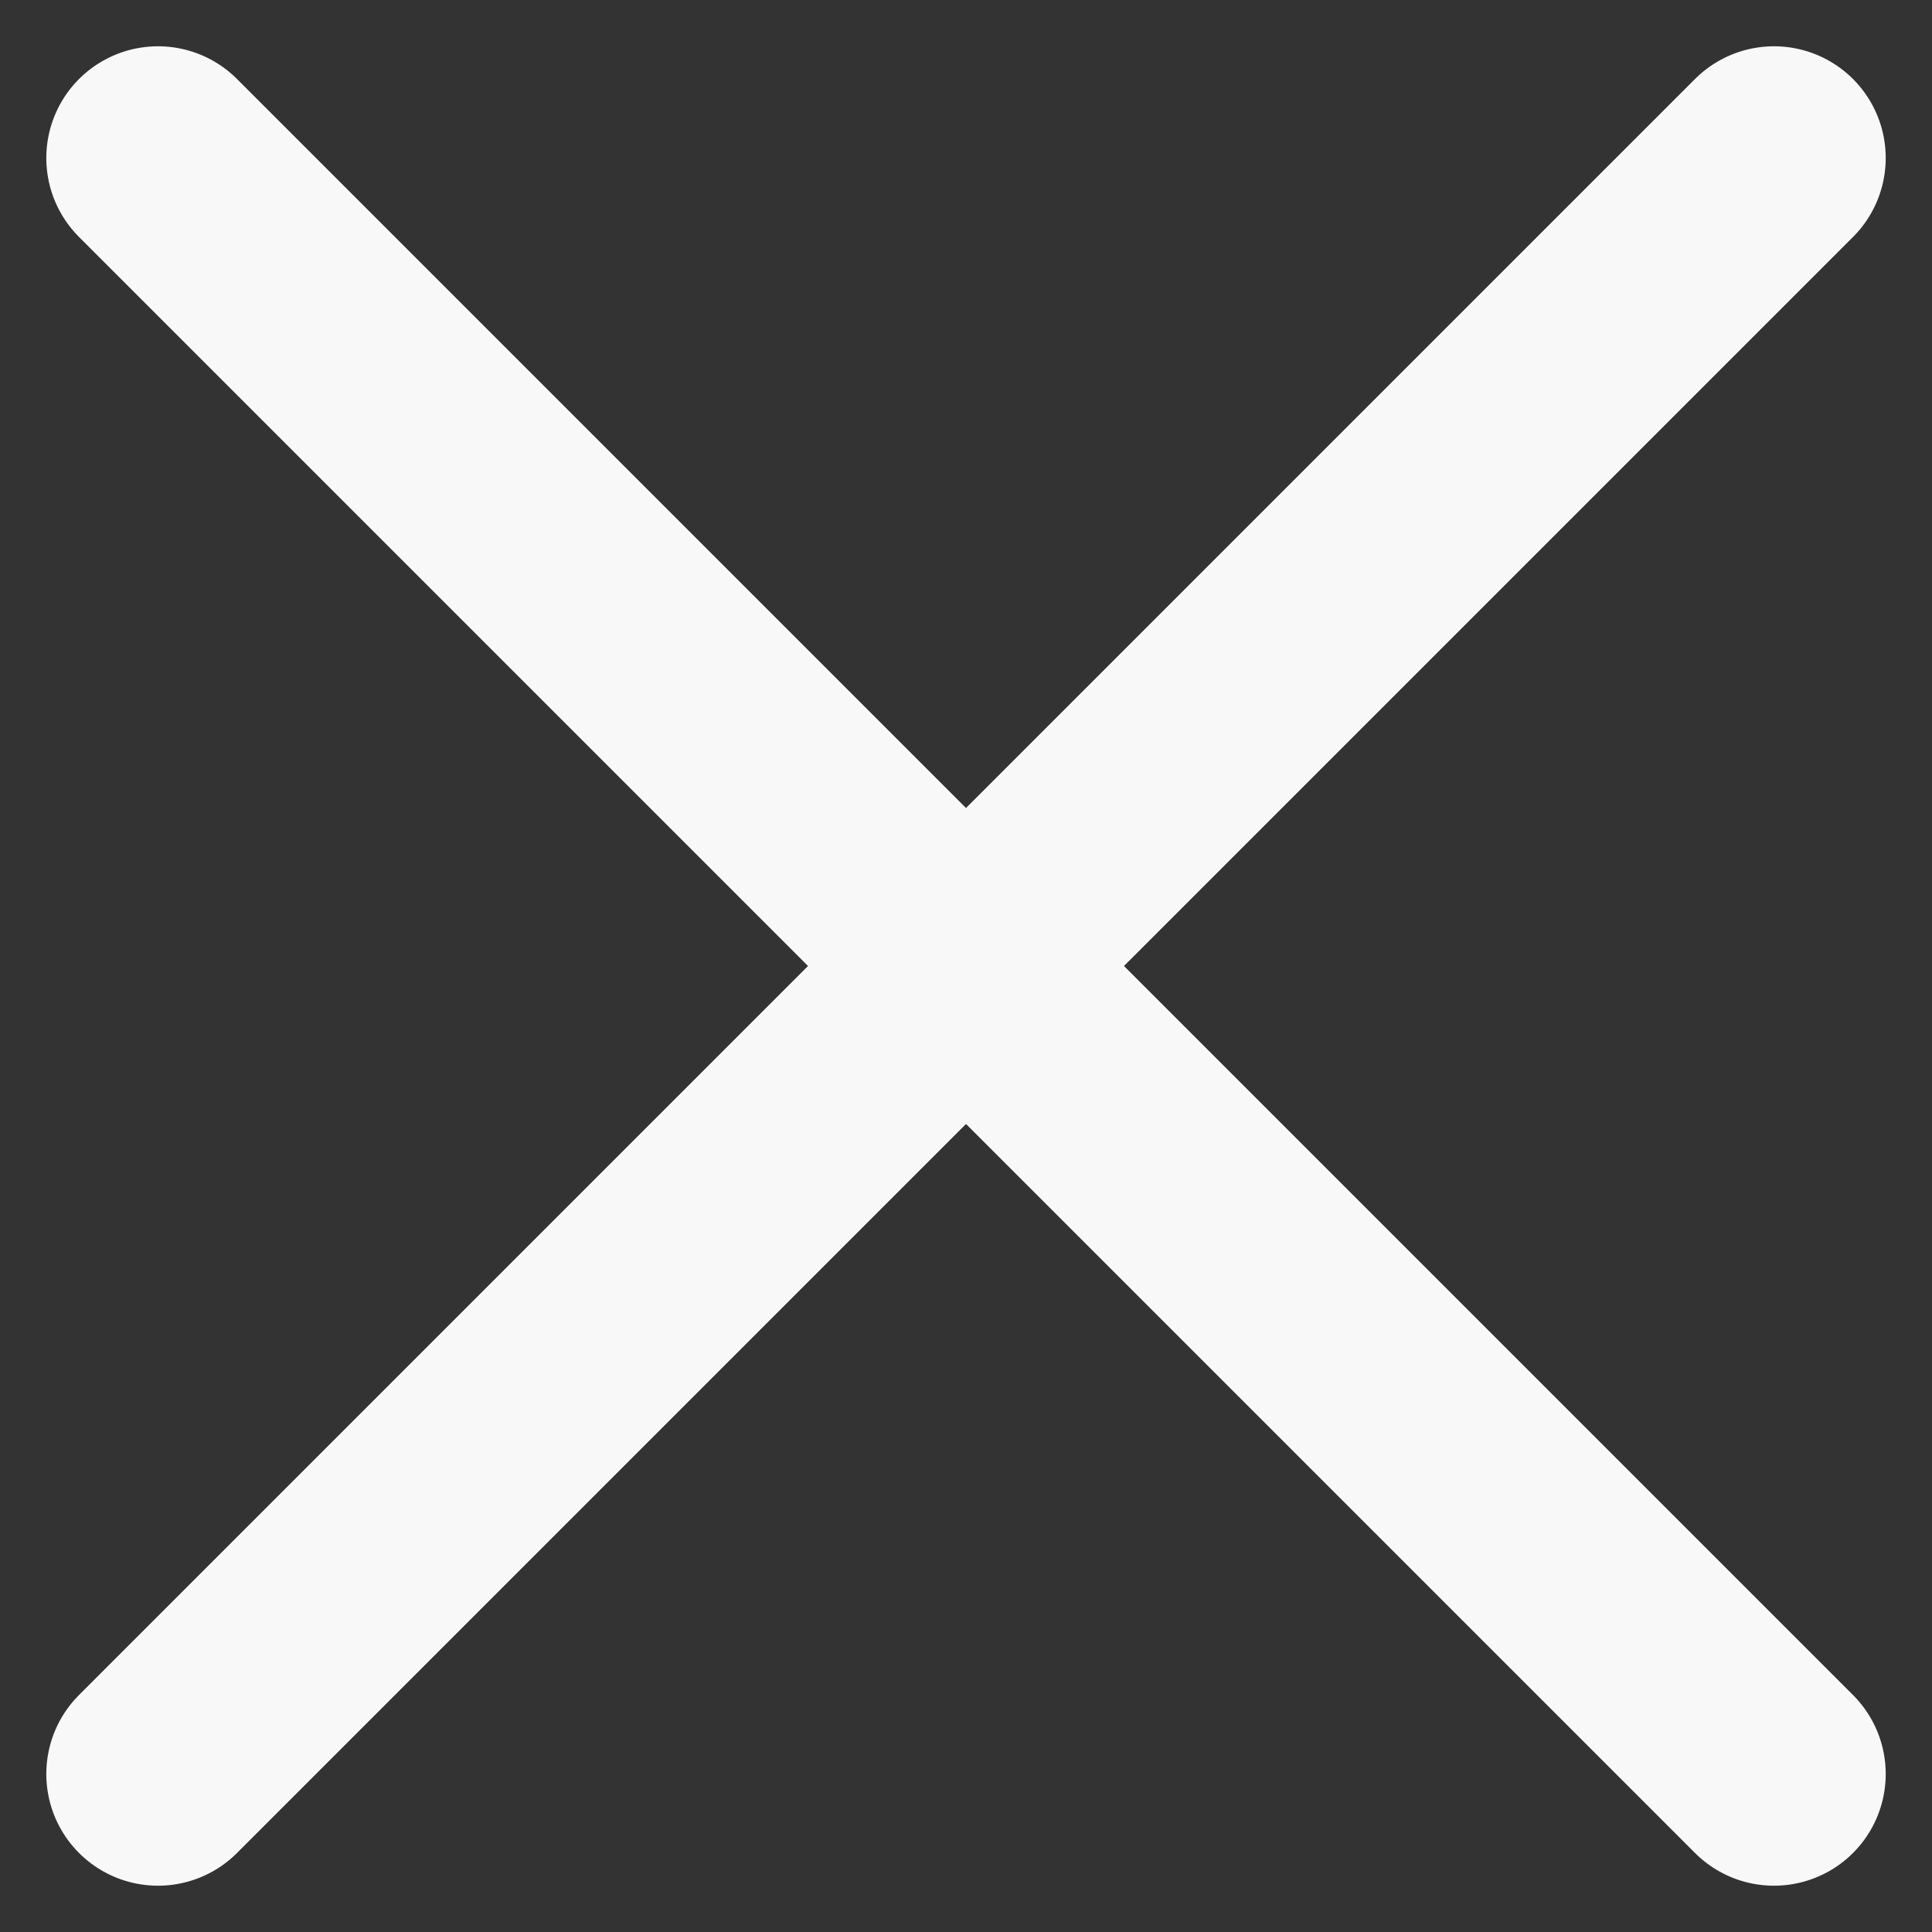
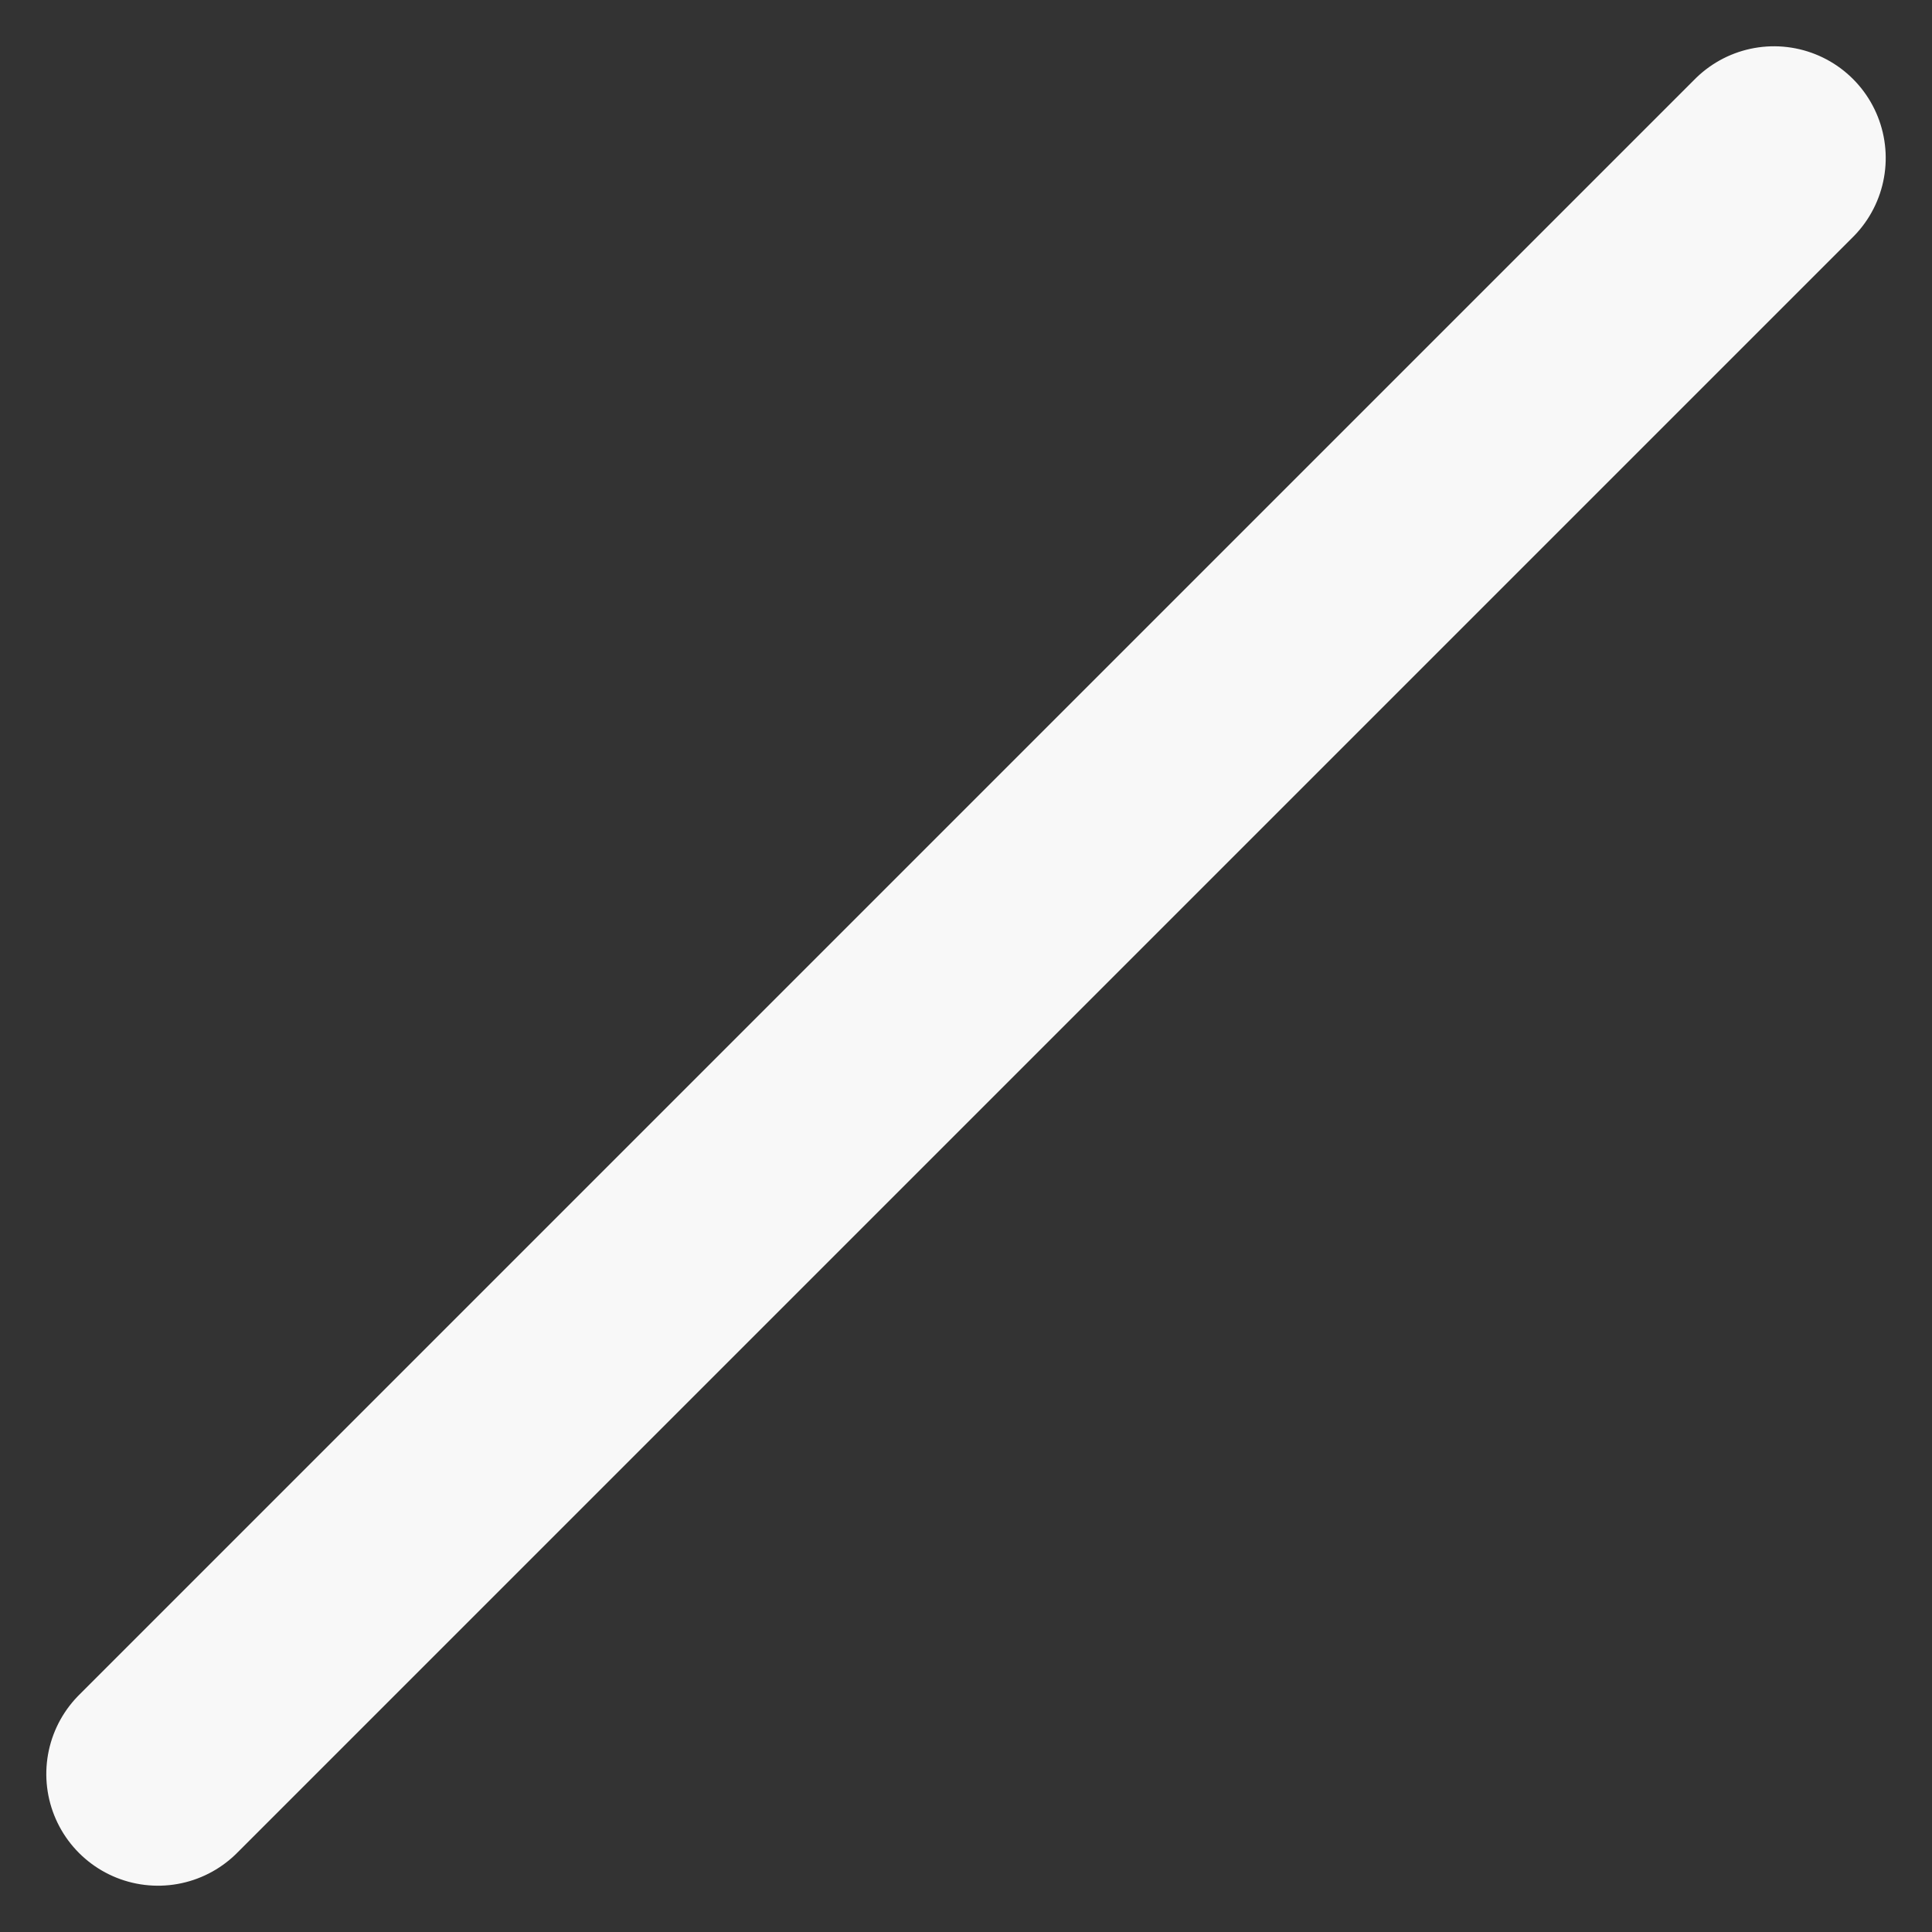
<svg xmlns="http://www.w3.org/2000/svg" width="34.588" height="34.588" viewBox="0 0 34.588 34.588">
  <rect x="0" y="0" width="34.588" height="34.588" fill="#333333" stroke="none" />
  <g id="Group_25547" data-name="Group 25547" transform="translate(-5784.517 -7006.337) rotate(45)">
    <line id="Line_3136" data-name="Line 3136" x2="40.914" transform="translate(9068.957 843.5) rotate(90)" fill="none" stroke="#f8f8f8" stroke-linecap="round" stroke-width="4" />
-     <line id="Line_3137" data-name="Line 3137" x2="40.914" transform="translate(9048.5 863.957)" fill="none" stroke="#f8f8f8" stroke-linecap="round" stroke-width="4" />
  </g>
</svg>